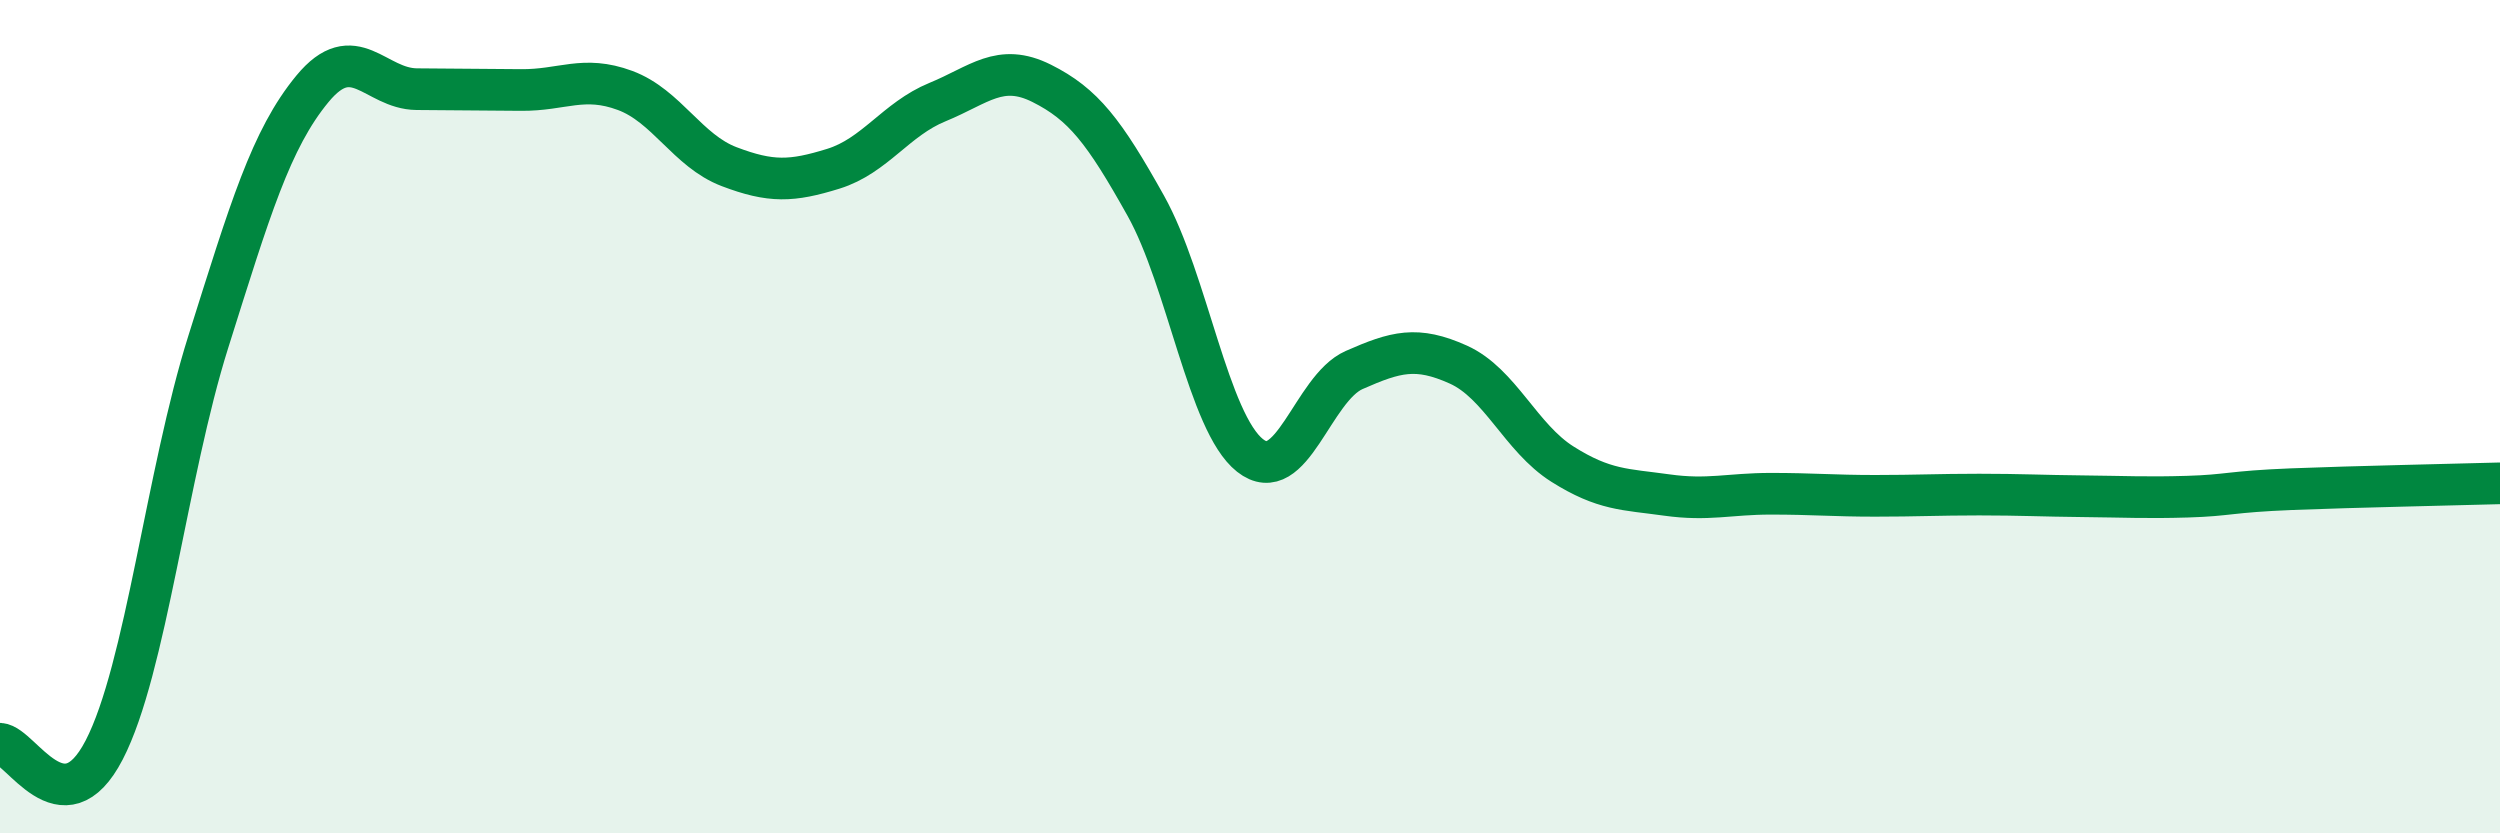
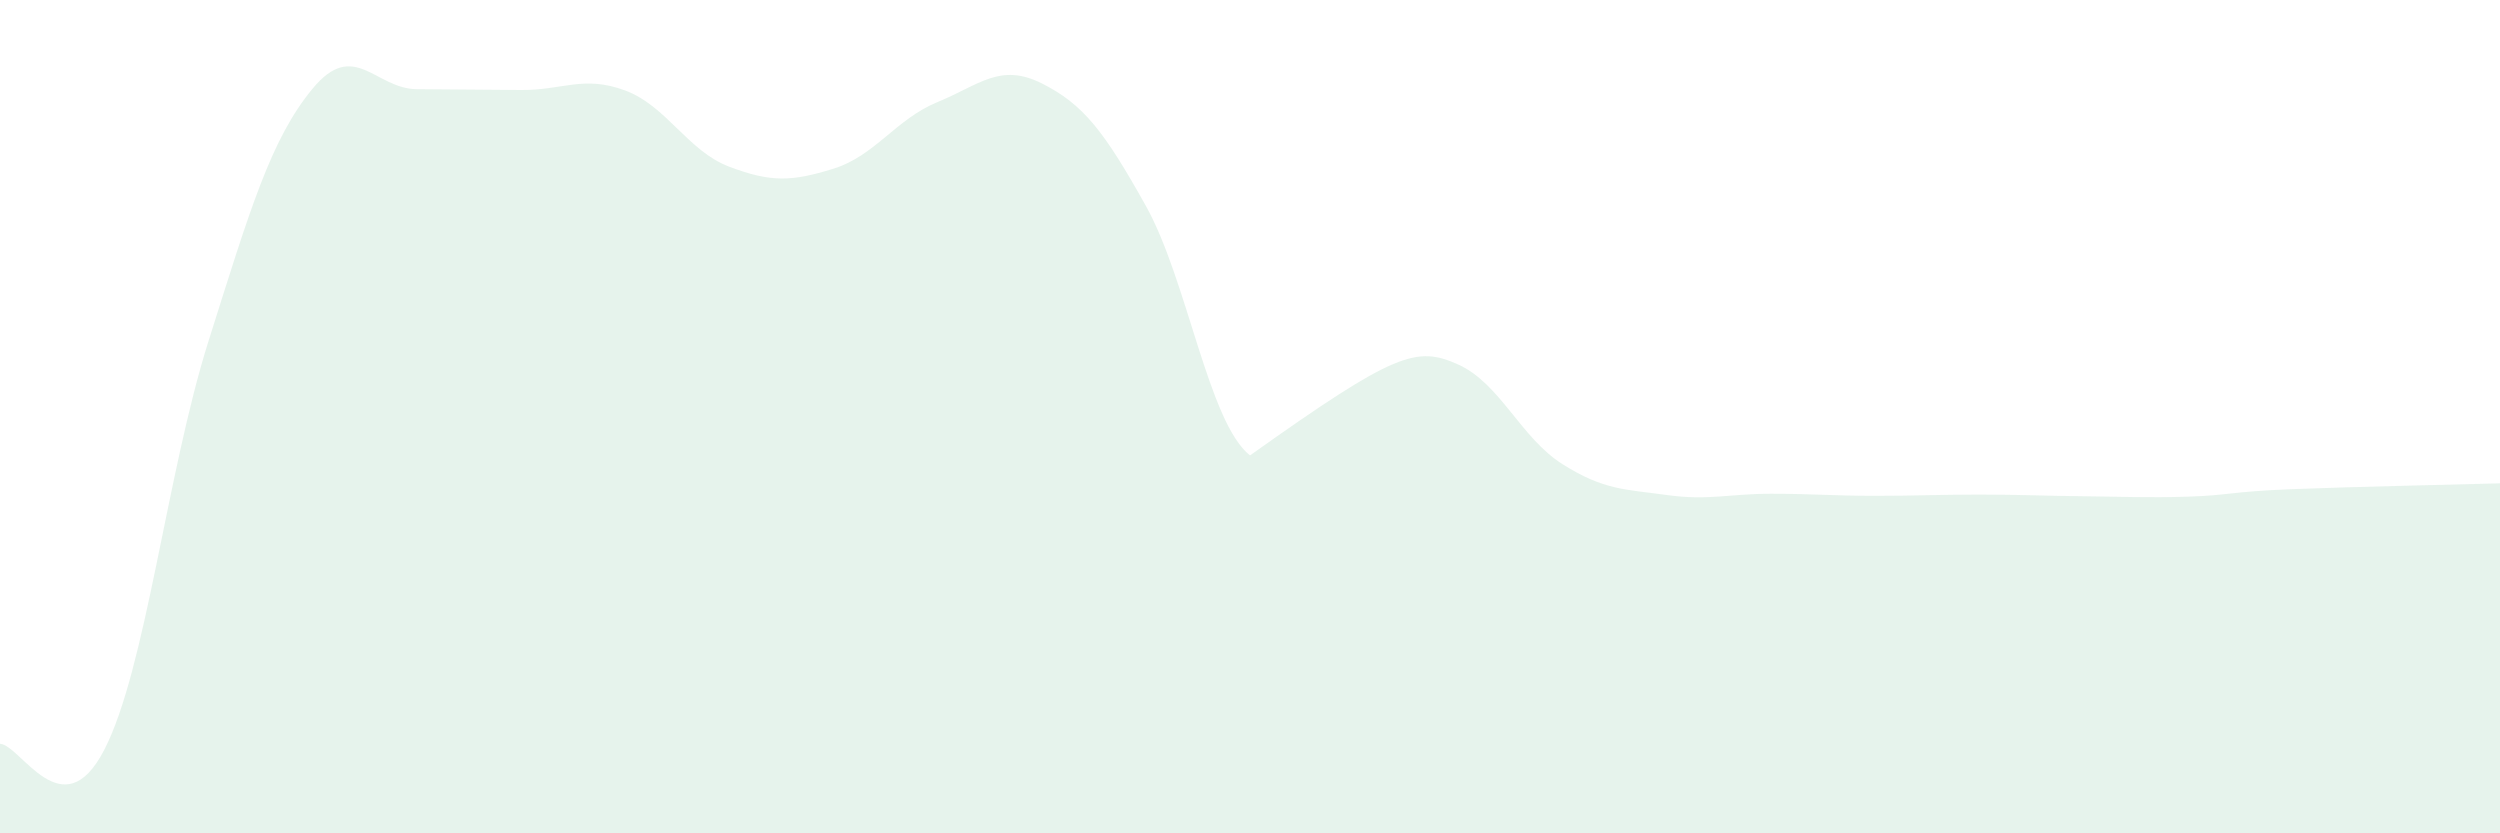
<svg xmlns="http://www.w3.org/2000/svg" width="60" height="20" viewBox="0 0 60 20">
-   <path d="M 0,17.85 C 0.5,17.88 1.5,19.93 2.5,18 C 3.5,16.07 4,11.37 5,8.2 C 6,5.03 6.5,3.34 7.5,2.13 C 8.5,0.92 9,2.13 10,2.14 C 11,2.15 11.5,2.15 12.5,2.16 C 13.5,2.17 14,1.8 15,2.17 C 16,2.54 16.5,3.62 17.5,4 C 18.5,4.38 19,4.36 20,4.05 C 21,3.74 21.5,2.86 22.5,2.45 C 23.5,2.04 24,1.5 25,2 C 26,2.5 26.5,3.15 27.5,4.94 C 28.5,6.73 29,10.14 30,10.93 C 31,11.72 31.5,9.32 32.5,8.88 C 33.5,8.44 34,8.3 35,8.75 C 36,9.2 36.5,10.51 37.5,11.14 C 38.5,11.77 39,11.74 40,11.88 C 41,12.02 41.5,11.85 42.5,11.85 C 43.5,11.85 44,11.9 45,11.9 C 46,11.9 46.5,11.87 47.5,11.87 C 48.5,11.87 49,11.9 50,11.91 C 51,11.92 51.5,11.95 52.5,11.92 C 53.5,11.89 53.5,11.8 55,11.74 C 56.5,11.68 59,11.63 60,11.6L60 20L0 20Z" fill="#008740" opacity="0.1" stroke-linecap="round" stroke-linejoin="round" />
-   <path d="M 0,17.85 C 0.5,17.88 1.5,19.93 2.5,18 C 3.5,16.07 4,11.37 5,8.2 C 6,5.03 6.5,3.34 7.5,2.13 C 8.5,0.92 9,2.13 10,2.14 C 11,2.15 11.5,2.15 12.5,2.16 C 13.5,2.17 14,1.8 15,2.17 C 16,2.54 16.5,3.62 17.5,4 C 18.5,4.38 19,4.36 20,4.05 C 21,3.74 21.5,2.86 22.5,2.45 C 23.5,2.04 24,1.5 25,2 C 26,2.5 26.5,3.15 27.5,4.94 C 28.5,6.73 29,10.14 30,10.93 C 31,11.72 31.5,9.32 32.5,8.88 C 33.5,8.44 34,8.3 35,8.75 C 36,9.2 36.5,10.51 37.5,11.14 C 38.5,11.77 39,11.74 40,11.88 C 41,12.02 41.5,11.85 42.5,11.85 C 43.5,11.85 44,11.9 45,11.9 C 46,11.9 46.5,11.87 47.5,11.87 C 48.5,11.87 49,11.9 50,11.91 C 51,11.92 51.5,11.95 52.5,11.92 C 53.5,11.89 53.5,11.8 55,11.74 C 56.5,11.68 59,11.63 60,11.6" stroke="#008740" stroke-width="1" fill="none" stroke-linecap="round" stroke-linejoin="round" />
+   <path d="M 0,17.85 C 0.5,17.88 1.5,19.93 2.5,18 C 3.5,16.07 4,11.37 5,8.2 C 6,5.03 6.5,3.34 7.5,2.13 C 8.5,0.92 9,2.13 10,2.14 C 11,2.15 11.5,2.15 12.5,2.16 C 13.5,2.17 14,1.8 15,2.17 C 16,2.54 16.5,3.62 17.5,4 C 18.5,4.38 19,4.36 20,4.05 C 21,3.74 21.5,2.86 22.5,2.45 C 23.5,2.04 24,1.5 25,2 C 26,2.5 26.5,3.15 27.5,4.94 C 28.5,6.73 29,10.14 30,10.93 C 33.5,8.44 34,8.3 35,8.75 C 36,9.2 36.5,10.51 37.5,11.14 C 38.5,11.77 39,11.74 40,11.88 C 41,12.02 41.5,11.85 42.5,11.85 C 43.5,11.85 44,11.9 45,11.9 C 46,11.9 46.5,11.87 47.5,11.87 C 48.5,11.87 49,11.9 50,11.91 C 51,11.92 51.5,11.95 52.5,11.92 C 53.5,11.89 53.5,11.8 55,11.74 C 56.5,11.68 59,11.63 60,11.6L60 20L0 20Z" fill="#008740" opacity="0.1" stroke-linecap="round" stroke-linejoin="round" />
</svg>